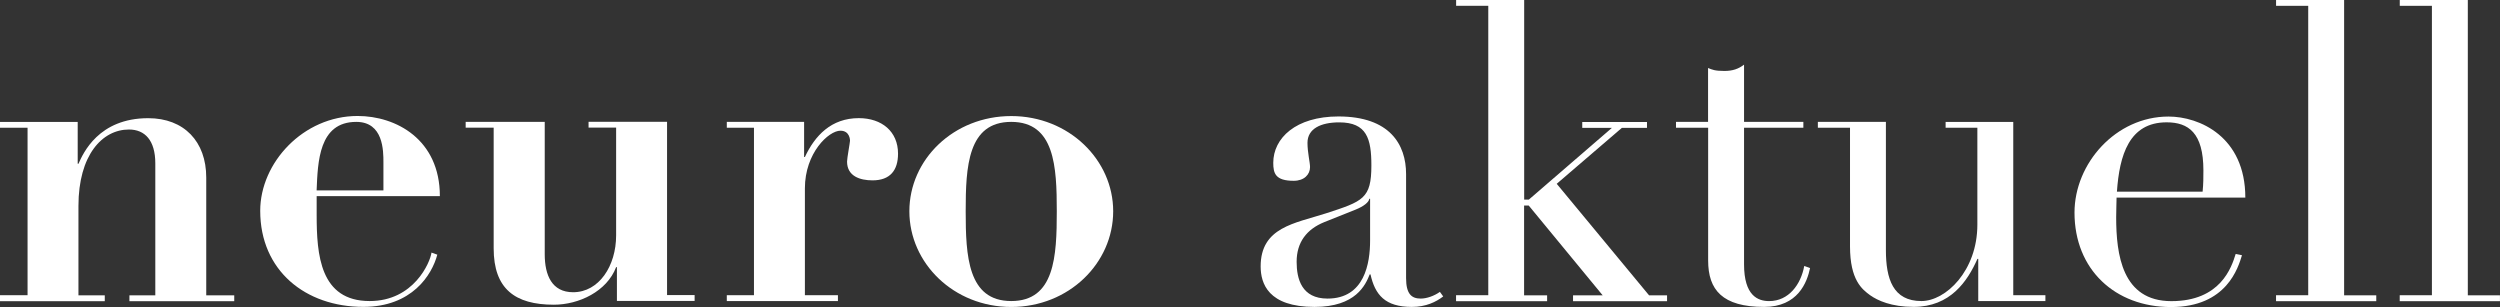
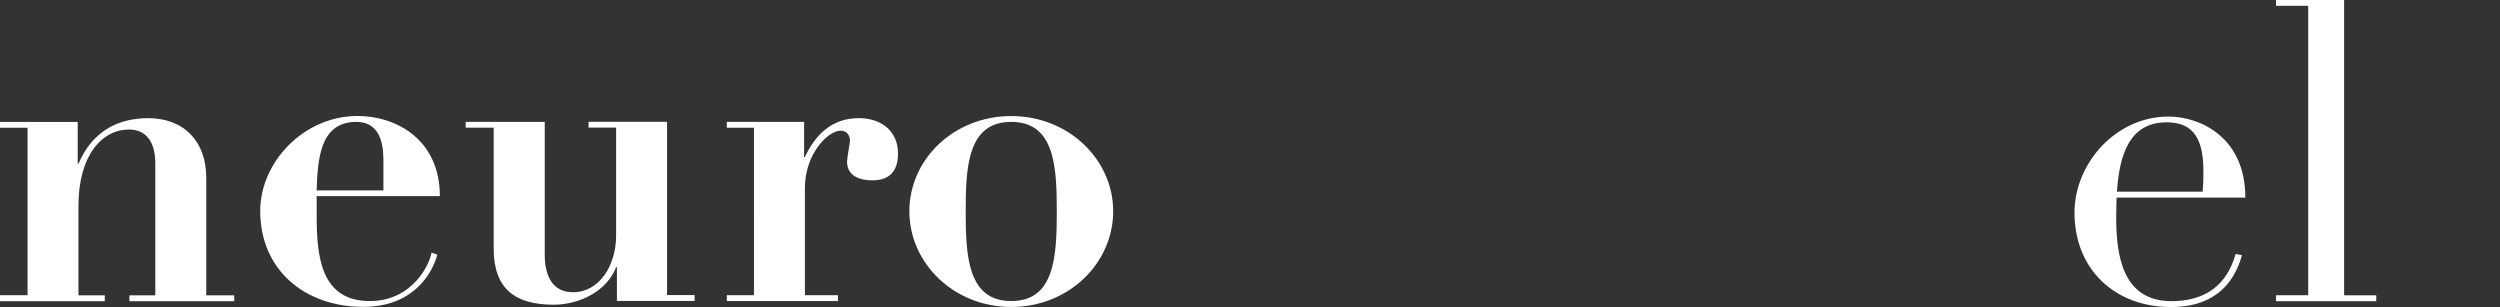
<svg xmlns="http://www.w3.org/2000/svg" id="Ebene_1" data-name="Ebene 1" viewBox="0 0 566.93 69.62">
  <rect x="0" y="0" width="566.93" height="69.62" fill="#333333" stroke="none" />
  <defs>
    <style>
      .cls-1 {
        fill: #fff;
      }
    </style>
  </defs>
  <g>
    <path class="cls-1" d="M0,66.95h6.25V28.97H0v-1.32h17.62v9.48h.18c1.05-2.37,4.55-10.33,15.81-10.33,8.14,0,13.16,5.31,13.16,13.45v26.72h6.35v1.33h-23.77v-1.33h5.87v-29.93c0-5.22-2.37-7.67-5.97-7.67-6.06,0-11.46,5.78-11.46,17.33v20.27h5.97v1.33H0v-1.35Z" />
    <path class="cls-1" d="M71.81,44.5v4.26c0,8.99.76,19.51,12.02,19.51,10.04,0,13.74-8.81,14.02-10.99l1.32.47c-1.23,4.64-5.78,11.84-16.77,11.84-13.16,0-23.39-8.25-23.39-21.79,0-10.89,9.75-21.5,22.08-21.5,8.72,0,18.66,5.31,18.66,18.18h-27.94v.02ZM86.95,43.18v-6.35c0-2.65,0-9.19-6.16-9.19-8.52,0-8.72,9.1-8.99,15.54h15.16-.02Z" />
    <path class="cls-1" d="M105.62,27.64h17.91v30.02c0,4.73,1.61,8.61,6.44,8.61,5.87,0,9.75-5.97,9.75-12.89v-24.44h-6.25v-1.32h17.8v39.3h6.25v1.33h-17.62v-7.67h-.18c-2.08,5.49-8.43,8.52-14.12,8.52-8.81,0-13.65-3.59-13.65-12.78v-27.37h-6.35v-1.32h.02Z" />
    <path class="cls-1" d="M164.82,27.64h17.53v7.96h.18c2.27-4.84,5.97-8.81,12.22-8.81,5.22,0,8.9,3.03,8.9,8.05,0,3.79-1.8,6.06-5.78,6.06-2.84,0-5.78-.94-5.78-4.26,0-.76.67-4.35.67-4.73,0-.09,0-2.27-2.18-2.27-2.65,0-8.05,5.02-8.05,13.07v24.24h7.49v1.33h-25.2v-1.33h6.16V28.97h-6.16v-1.33Z" />
    <path class="cls-1" d="M252.44,47.91c0,11.75-10.04,21.7-23.11,21.7s-23.11-9.95-23.11-21.7,10.04-21.59,23.11-21.59,23.11,9.95,23.11,21.59ZM239.65,47.91c0-10.13-.47-20.27-10.33-20.27s-10.33,10.13-10.33,20.27.47,20.36,10.33,20.36,10.33-10.13,10.33-20.36Z" />
  </g>
  <g>
-     <path class="cls-1" d="M327.27,67.23c-1.61,1.23-3.88,2.37-7.11,2.37-6.06,0-8.34-2.74-9.37-7.38h-.18c-.94,2.37-3.12,7.38-12.51,7.38-10.51,0-12.22-5.31-12.22-9.19,0-8.9,7.76-9.75,14.78-12.02,8.43-2.74,10.33-3.32,10.33-10.89,0-6.06-1.05-9.75-7.29-9.75-4.17,0-7.2,1.43-7.2,4.64,0,2.18.58,4.46.58,5.49,0,1.7-1.33,3.12-3.7,3.12-4.17,0-4.64-1.7-4.64-4.08,0-5.59,5.11-10.51,14.78-10.51,11.64,0,15.34,6.35,15.34,13.07v23.59c0,3.59,1.23,4.64,3.32,4.64,1.33,0,3.03-.58,4.35-1.52l.76,1.05-.02-.02ZM310.7,45.08h-.18c-.09.76-1.23,1.7-3.12,2.46l-7.11,2.84c-3.97,1.61-6.25,4.55-6.25,8.99,0,3.88,1.14,8.34,7,8.34,8.43,0,9.66-8.05,9.66-13.16v-9.48.02Z" />
-     <path class="cls-1" d="M330.21,66.95h7.29V1.32h-7.29V0h15.43v45.27h1.05l18.85-16.28h-6.73v-1.32h14.68v1.32h-5.69l-14.78,12.69,20.94,25.29h4.08v1.33h-21.32v-1.33h6.72l-16.77-20.36h-1.05v20.36h5.22v1.33h-20.65v-1.33l.03-.02Z" />
-     <path class="cls-1" d="M380.05,27.64h7.29v-12.22c.94.38,1.52.67,3.7.67,1.9,0,3.21-.47,4.46-1.43v12.98h13.45v1.32h-13.45v30.98c0,7.1,3.12,8.34,5.69,8.34,4.46,0,7.2-3.79,7.96-7.96l1.32.47c-.67,3.21-2.74,8.81-10.42,8.81-9.48,0-12.69-3.88-12.69-10.51v-30.13h-7.29v-1.32h-.02Z" />
-     <path class="cls-1" d="M463.86,68.27h-15.25v-9.57h-.18c-2.27,5.11-6.16,10.89-14.49,10.89-5.02,0-8.14-1.43-9.86-2.65-1.8-1.32-4.55-3.41-4.55-11.08v-26.9h-7.29v-1.32h15.43v29.08c0,6.53,1.61,11.55,8.05,11.55,5.49,0,12.69-6.82,12.69-17.33v-21.97h-7.2v-1.32h15.34v39.3h7.29v1.33l.02-.02Z" />
    <path class="cls-1" d="M479.98,44.79c0,1.23-.09,2.46-.09,4.46,0,8.43,1.33,19.04,12.51,19.04s13.65-7.67,14.59-10.7l1.43.29c-.85,2.74-3.41,11.75-16.1,11.75s-21.88-8.52-21.88-21.41c0-11.17,9.37-21.79,21.32-21.79,7,0,17.42,4.55,17.42,18.38h-29.17l-.02-.02ZM499.49,43.47c.18-1.8.18-3.21.18-4.84,0-8.52-3.41-10.89-8.34-10.89-8.52,0-10.7,7.49-11.27,15.72h19.42Z" />
    <path class="cls-1" d="M516.15,66.95h7.29V1.32h-7.29V0h15.43v66.97h7.29v1.33h-22.73v-1.35Z" />
-     <path class="cls-1" d="M544.2,66.95h7.29V1.32h-7.29V0h15.43v66.97h7.29v1.33h-22.73v-1.35Z" />
  </g>
</svg>